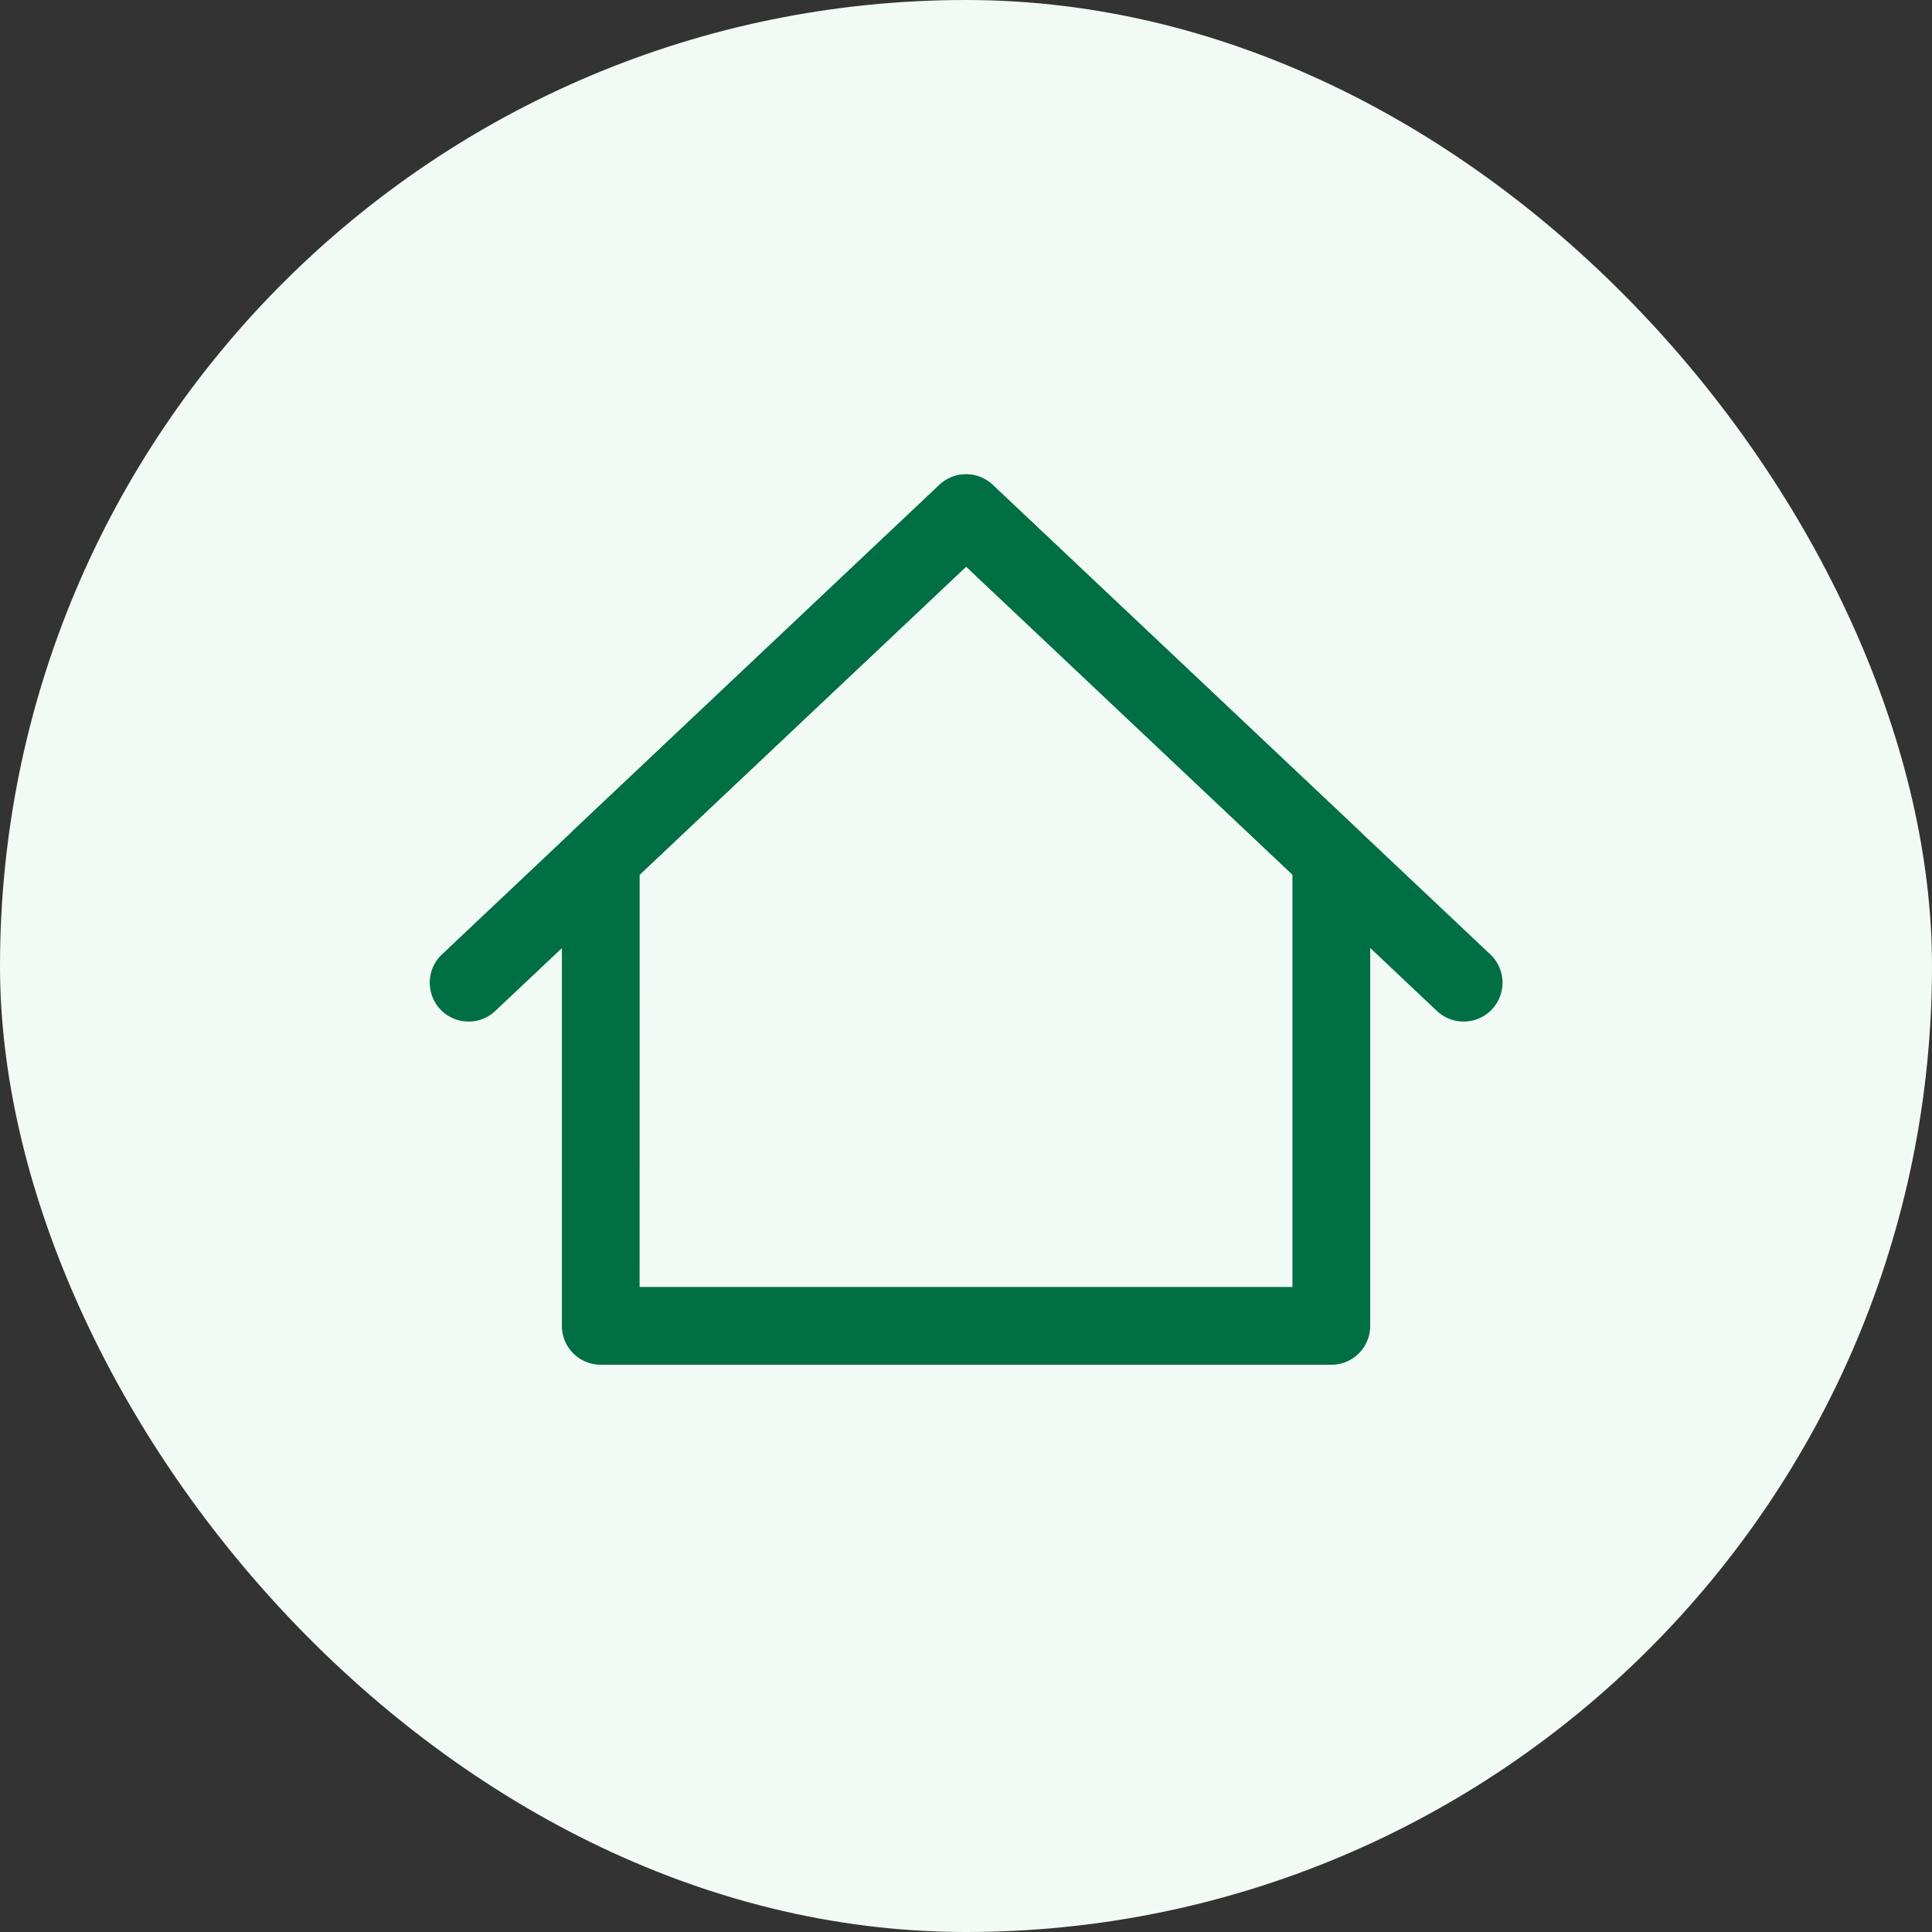
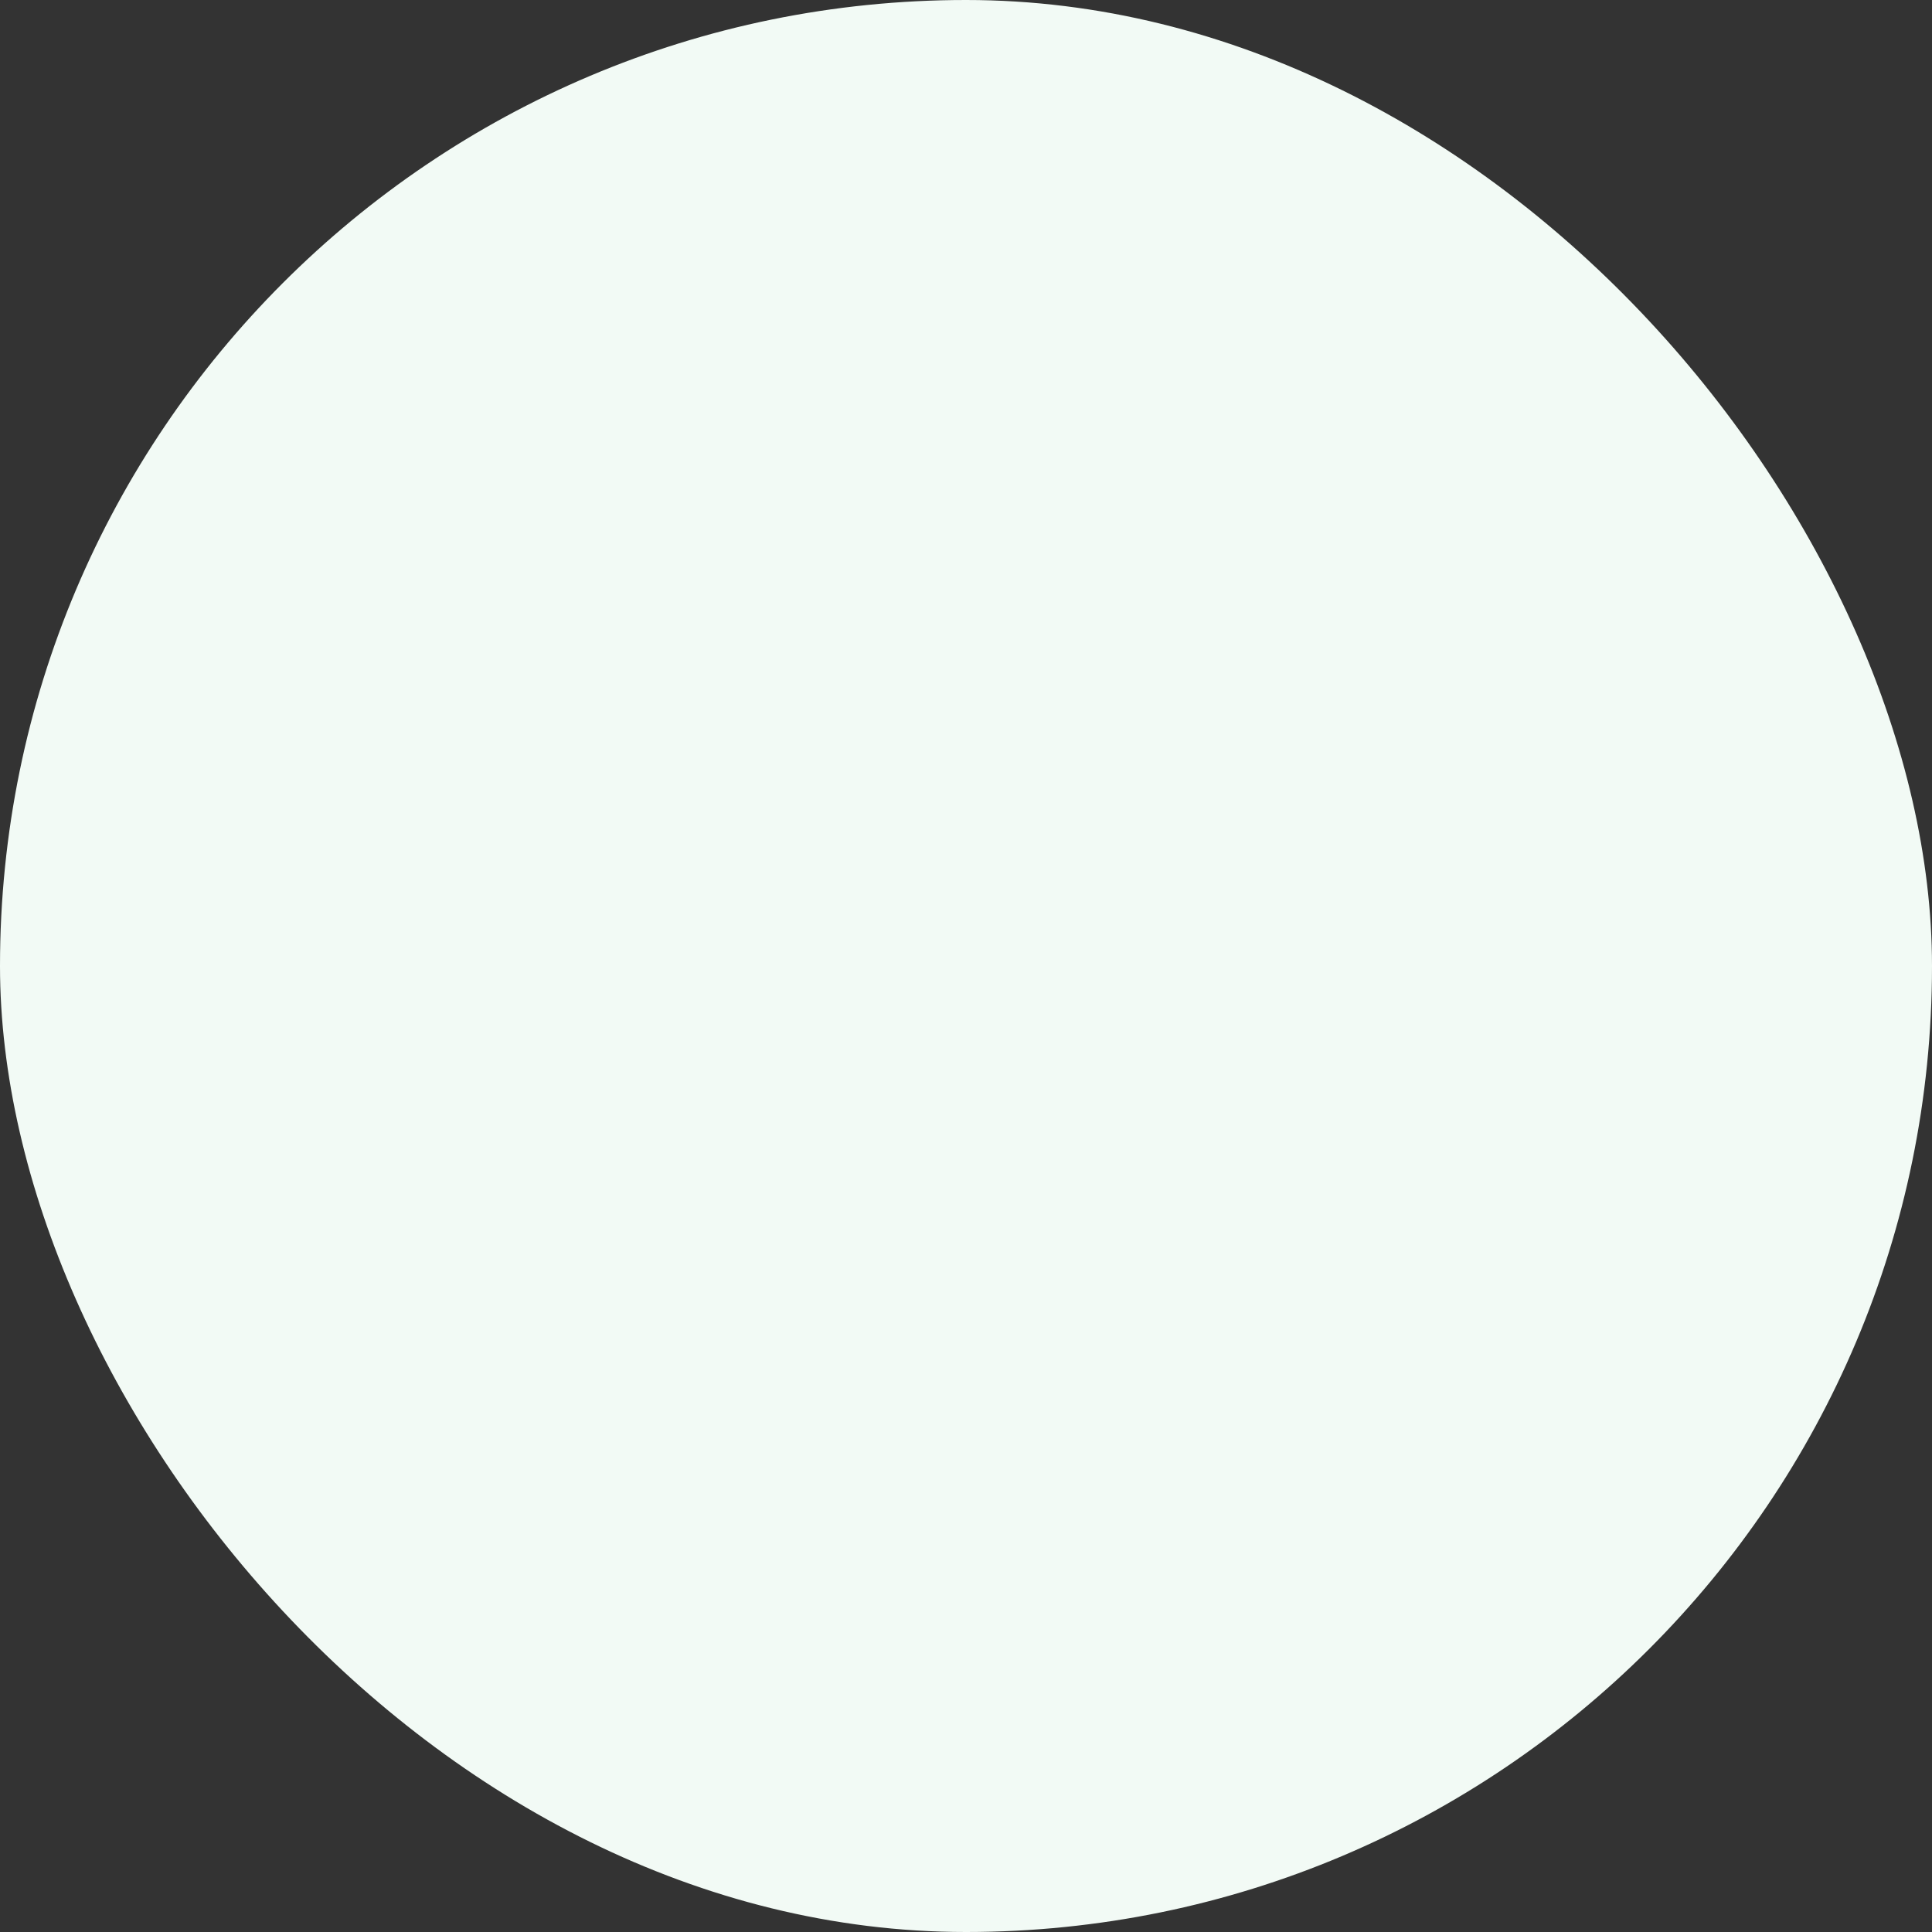
<svg xmlns="http://www.w3.org/2000/svg" width="36" height="36" viewBox="0 0 36 36">
  <rect x="0" y="0" width="36" height="36" fill="#333333" stroke="none" />
  <g id="Group_392" data-name="Group 392" transform="translate(-218 -32.74)">
    <rect id="Rectangle_189" data-name="Rectangle 189" width="36" height="36" rx="18" transform="translate(218 32.74)" fill="#f2faf5" />
    <g id="_5.-Accommodaties" data-name="5.-Accommodaties" transform="translate(226.004 41.577)">
      <g id="Group-4" transform="translate(0 0)">
        <g id="Group-7" transform="translate(0 0)">
          <g id="Group-92-Copy-3" transform="translate(0 0)">
-             <path id="Stroke-19" d="M23.941,25.158H10.328a.724.724,0,0,1-.724-.724v-8.72a.724.724,0,0,1,.227-.527l6.807-6.423a.724.724,0,0,1,.994,0l6.807,6.423a.724.724,0,0,1,.227.527v8.72A.724.724,0,0,1,23.941,25.158ZM11.052,23.709H23.217V16.025l-6.082-5.74-6.082,5.74Z" transform="translate(-7.138 -8.565)" fill="#006f44" />
-             <path id="Stroke-21" d="M25.468,18.762a.722.722,0,0,1-.5-.2L16.2,10.285l-8.775,8.28a.724.724,0,0,1-.994-1.054L15.7,8.762a.724.724,0,0,1,.994,0l9.272,8.749a.724.724,0,0,1-.5,1.251Z" transform="translate(-6.2 -8.564)" fill="#006f44" />
-           </g>
+             </g>
        </g>
      </g>
    </g>
  </g>
</svg>